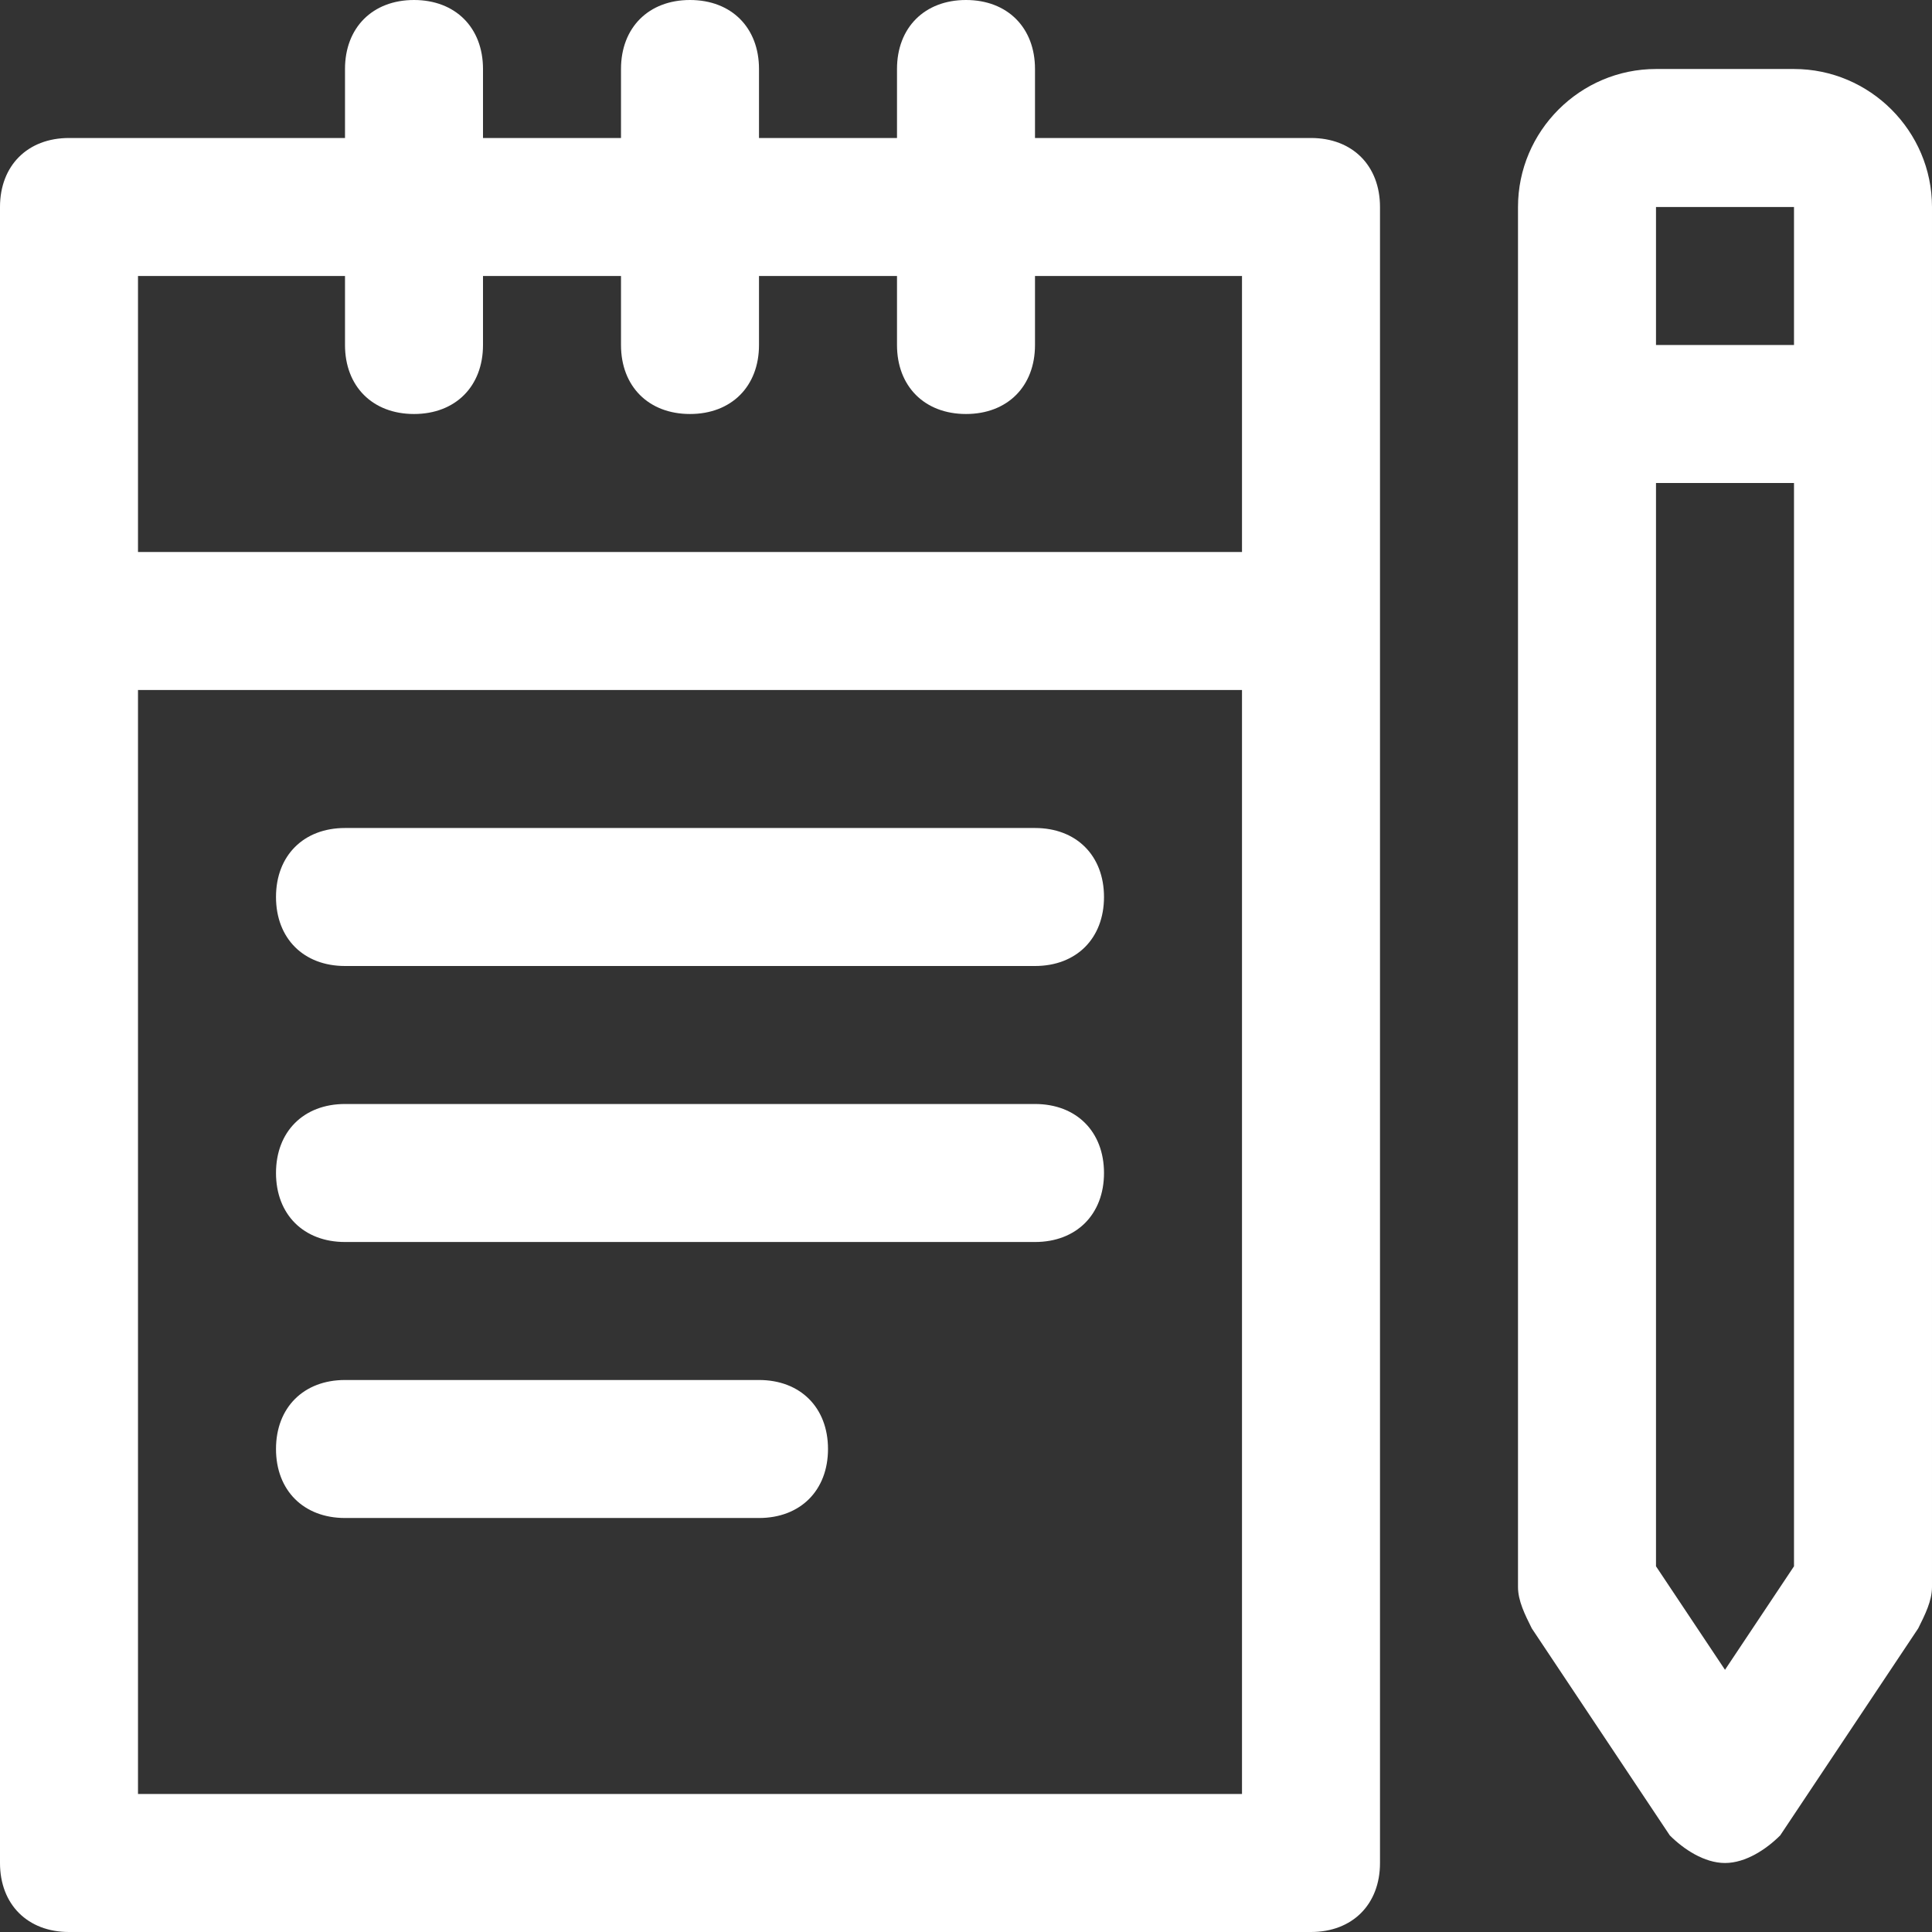
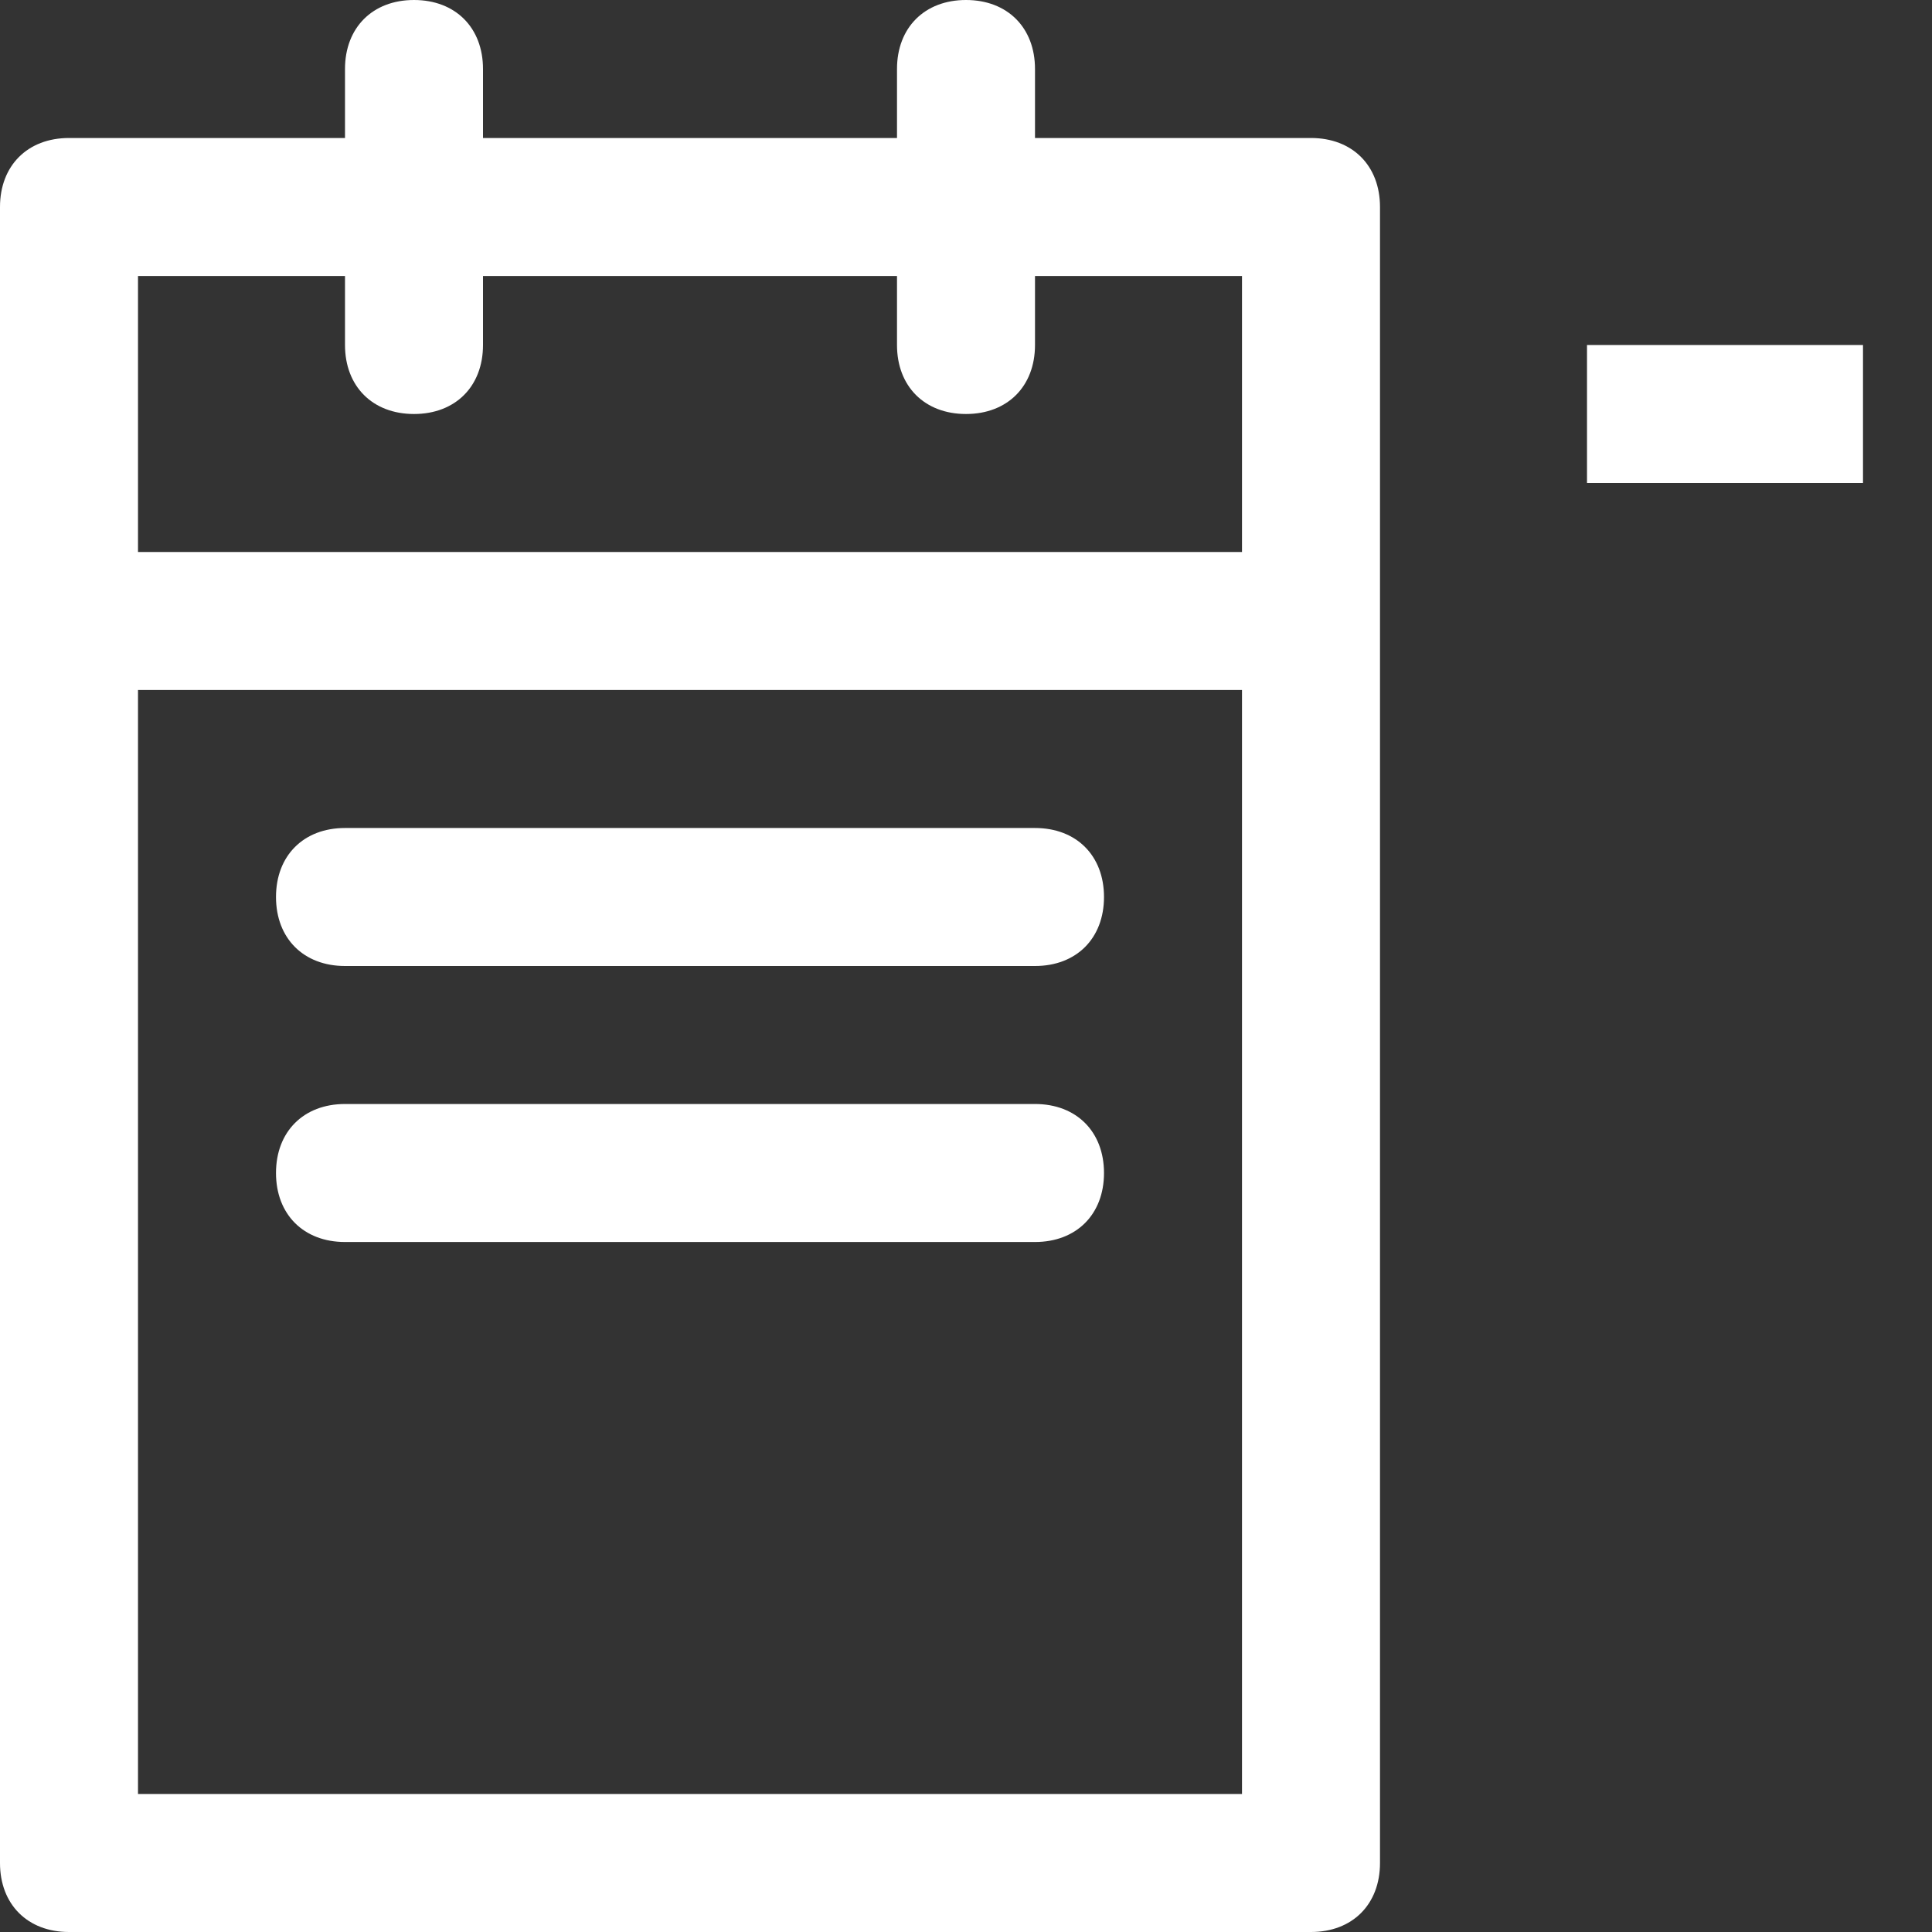
<svg xmlns="http://www.w3.org/2000/svg" id="Layer_1" x="0px" y="0px" viewBox="0 0 28 28" style="enable-background:new 0 0 28 28;" xml:space="preserve">
  <rect x="0" y="0" width="28" height="28" fill="#333333" stroke="none" />
  <style type="text/css">	.st0{fill:#FFFFFF;}</style>
  <g>
    <rect x="1" y="8" class="st0" width="18" height="2" />
    <path class="st0" d="M19,28H1c-0.6,0-1-0.4-1-1V3c0-0.6,0.4-1,1-1h18c0.6,0,1,0.4,1,1v24C20,27.6,19.6,28,19,28z M2,26h16V4H2V26z" />
    <path class="st0" d="M6,6C5.4,6,5,5.6,5,5V1c0-0.6,0.4-1,1-1s1,0.4,1,1v4C7,5.6,6.6,6,6,6z" />
-     <path class="st0" d="M10,6C9.4,6,9,5.6,9,5V1c0-0.6,0.4-1,1-1s1,0.4,1,1v4C11,5.6,10.6,6,10,6z" />
    <path class="st0" d="M14,6c-0.6,0-1-0.4-1-1V1c0-0.6,0.4-1,1-1s1,0.4,1,1v4C15,5.6,14.6,6,14,6z" />
    <rect x="23" y="5" class="st0" width="4" height="2" />
-     <path class="st0" d="M25,27c-0.3,0-0.6-0.2-0.8-0.4l-2-3C22.1,23.4,22,23.2,22,23V3c0-1.1,0.9-2,2-2h2c1.1,0,2,0.9,2,2v20  c0,0.2-0.1,0.4-0.2,0.6l-2,3C25.6,26.8,25.3,27,25,27z M24,22.7l1,1.5l1-1.5V3h-2V22.7z M27,23L27,23L27,23z" />
    <path class="st0" d="M15,14H5c-0.6,0-1-0.4-1-1s0.4-1,1-1h10c0.6,0,1,0.4,1,1S15.6,14,15,14z" />
    <path class="st0" d="M15,18H5c-0.6,0-1-0.4-1-1s0.4-1,1-1h10c0.6,0,1,0.4,1,1S15.6,18,15,18z" />
-     <path class="st0" d="M11,22H5c-0.6,0-1-0.4-1-1s0.4-1,1-1h6c0.6,0,1,0.4,1,1S11.6,22,11,22z" />
  </g>
</svg>